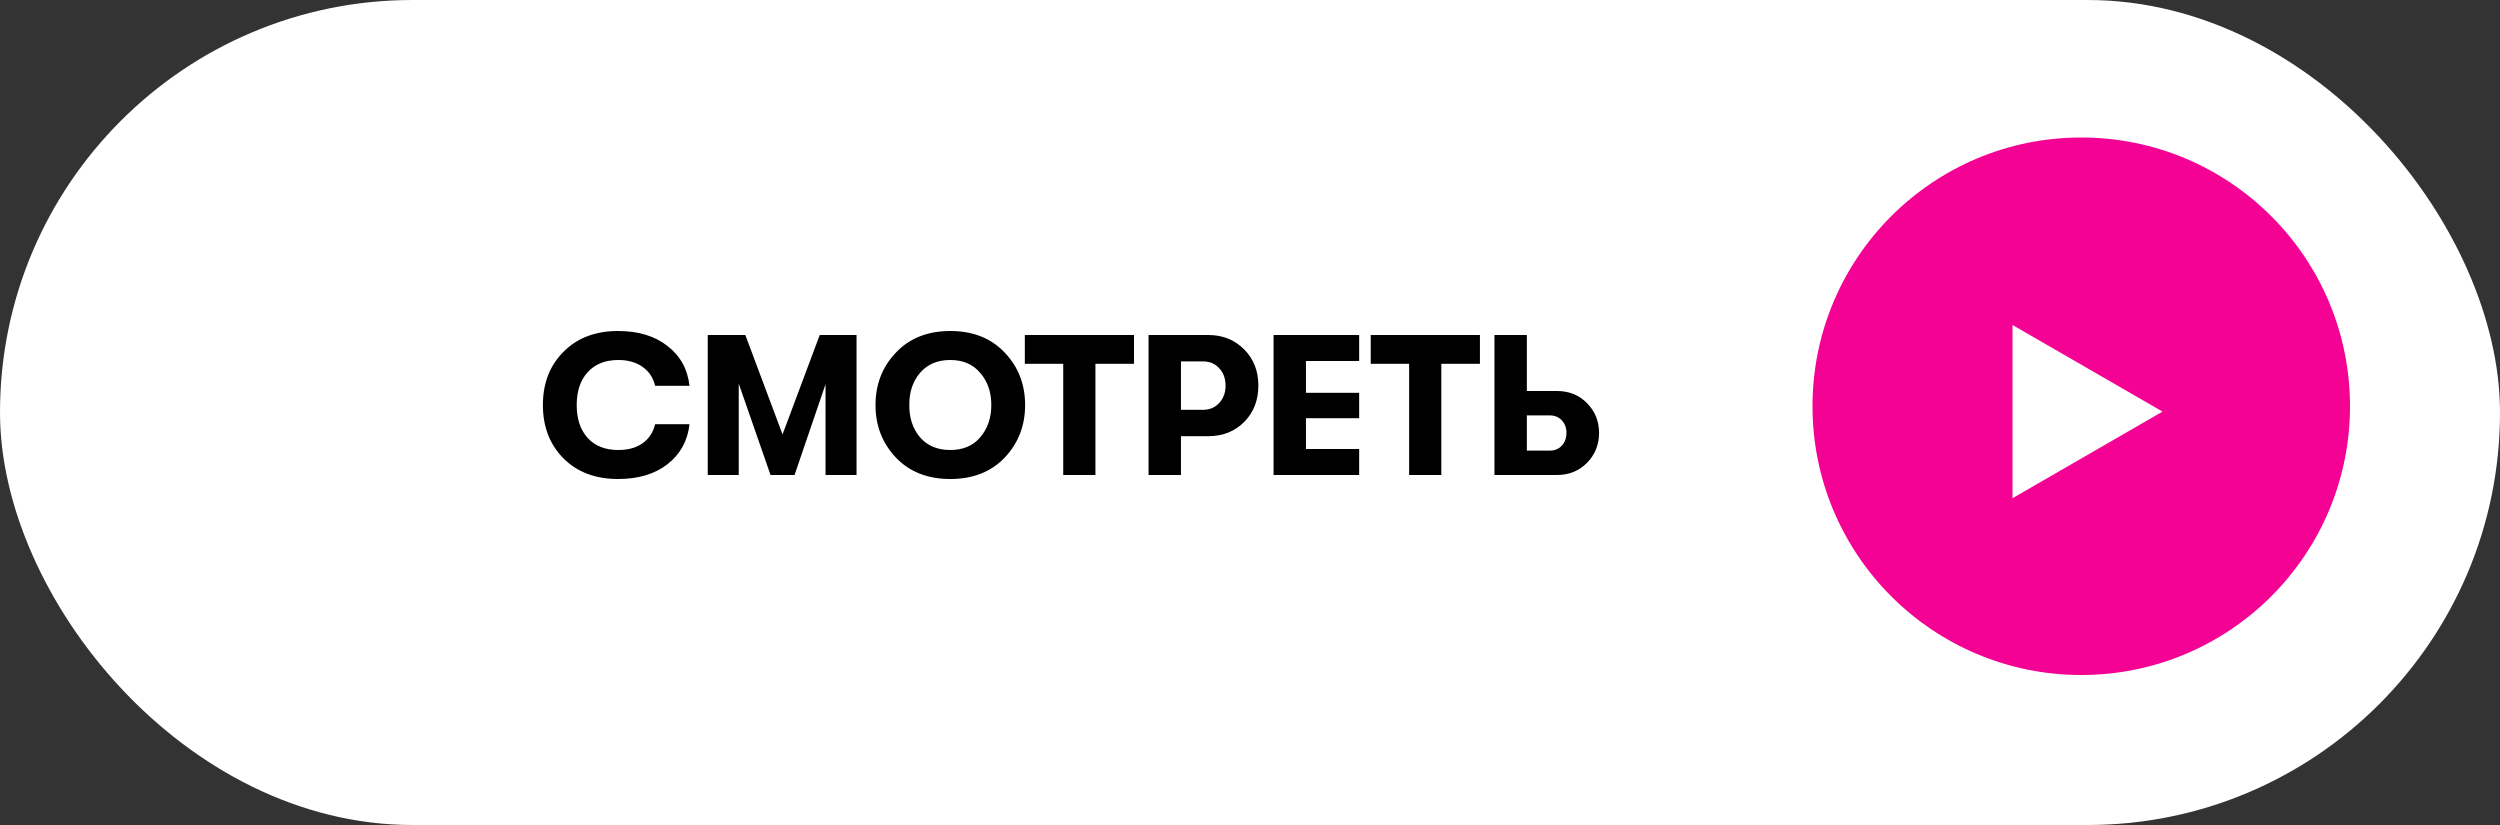
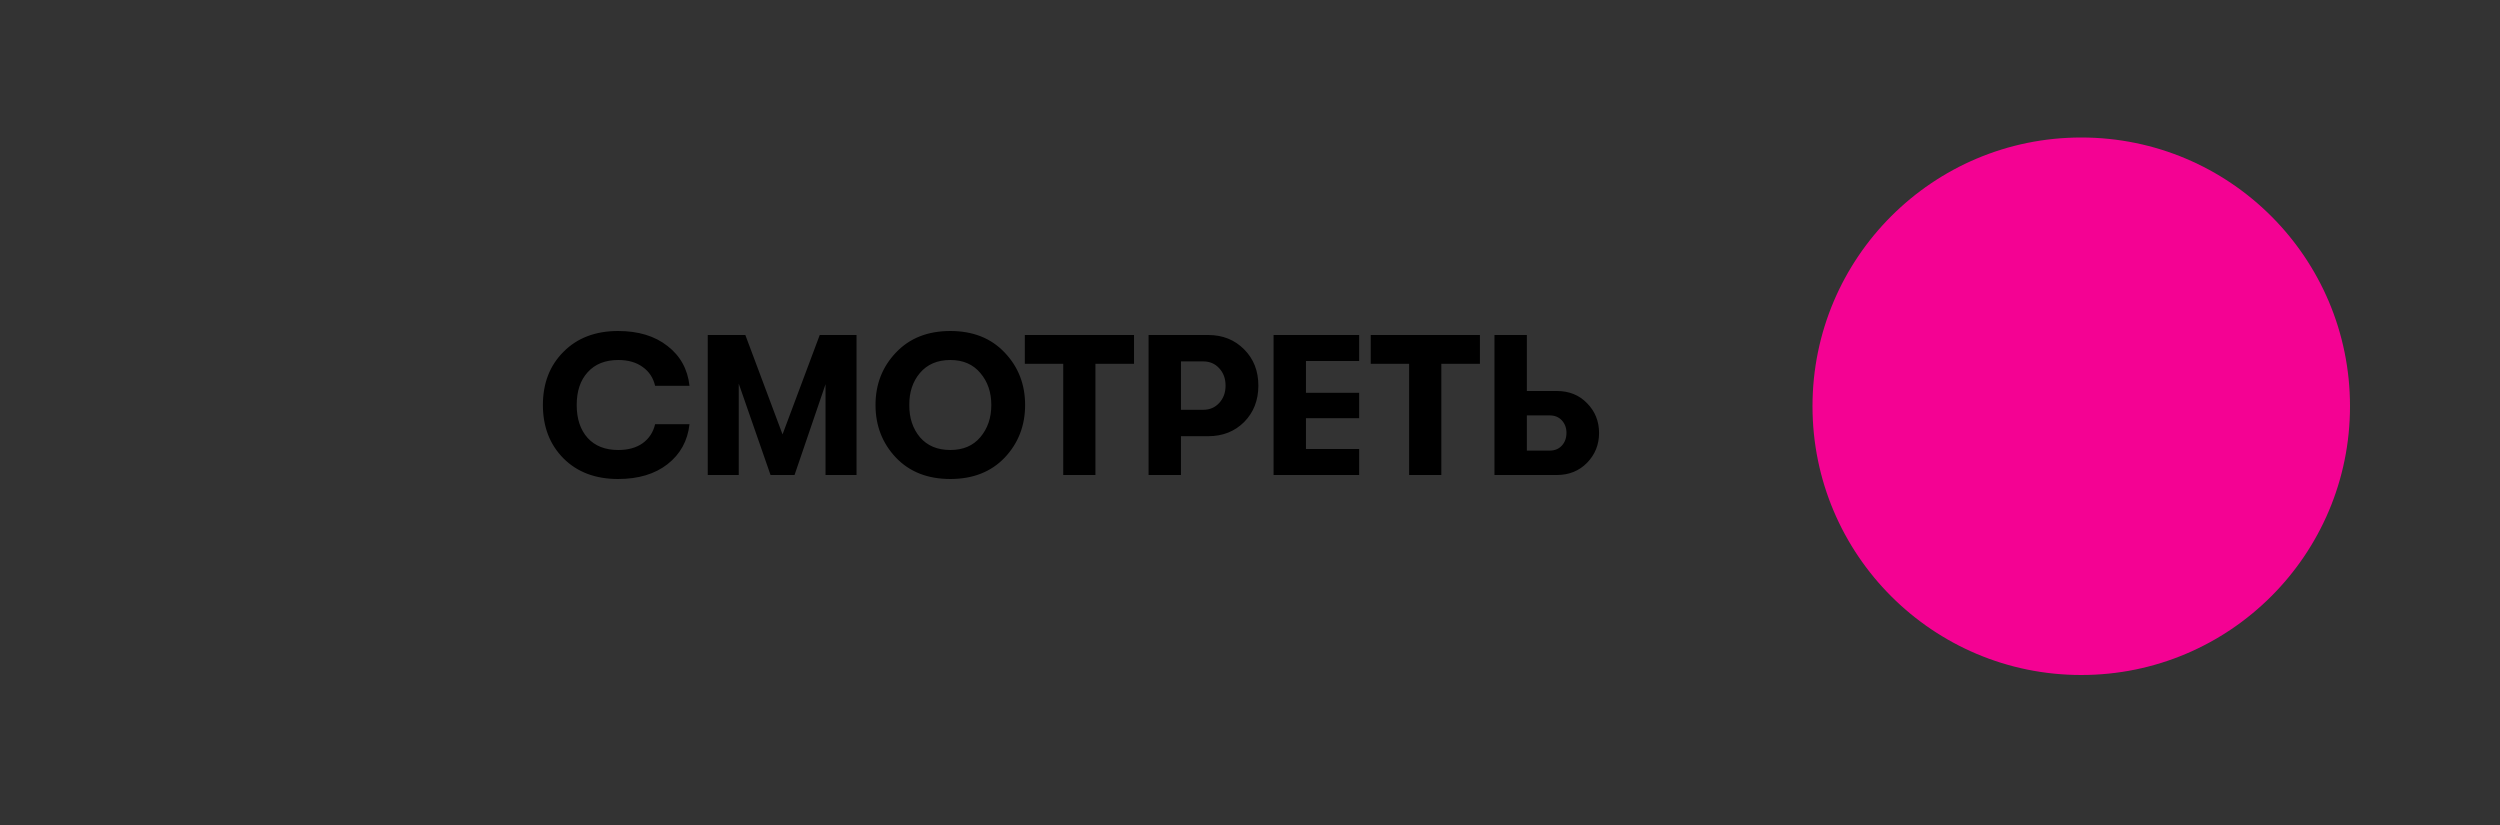
<svg xmlns="http://www.w3.org/2000/svg" width="200" height="66" viewBox="0 0 200 66" fill="none">
  <rect x="0" y="0" width="200" height="66" fill="#333333" stroke="none" />
-   <rect width="200" height="66" rx="33" fill="white" />
  <path d="M49.448 38.32C47.635 38.32 46.179 37.771 45.08 36.672C43.981 35.563 43.432 34.139 43.432 32.4C43.432 30.661 43.981 29.243 45.08 28.144C46.179 27.035 47.635 26.48 49.448 26.48C51.069 26.48 52.387 26.88 53.4 27.68C54.424 28.469 55.011 29.531 55.16 30.864H52.408C52.259 30.224 51.928 29.723 51.416 29.36C50.904 28.987 50.253 28.8 49.464 28.8C48.419 28.8 47.603 29.125 47.016 29.776C46.429 30.416 46.136 31.291 46.136 32.4C46.136 33.509 46.429 34.389 47.016 35.04C47.603 35.68 48.419 36 49.464 36C50.253 36 50.904 35.819 51.416 35.456C51.928 35.083 52.259 34.576 52.408 33.936H55.16C55.011 35.269 54.424 36.336 53.4 37.136C52.387 37.925 51.069 38.32 49.448 38.32ZM56.619 38V26.8H59.627L62.603 34.752L65.579 26.8H68.523V38H66.043V30.736L63.563 38H61.643L59.099 30.688V38H56.619ZM80.377 36.608C79.289 37.749 77.839 38.32 76.025 38.32C74.212 38.32 72.761 37.749 71.673 36.608C70.585 35.456 70.041 34.053 70.041 32.4C70.041 30.747 70.585 29.349 71.673 28.208C72.761 27.056 74.212 26.48 76.025 26.48C77.839 26.48 79.289 27.056 80.377 28.208C81.465 29.349 82.009 30.747 82.009 32.4C82.009 34.053 81.465 35.456 80.377 36.608ZM76.025 36C77.049 36 77.849 35.659 78.425 34.976C79.012 34.283 79.305 33.424 79.305 32.4C79.305 31.376 79.012 30.523 78.425 29.84C77.849 29.147 77.049 28.8 76.025 28.8C74.991 28.8 74.18 29.147 73.593 29.84C73.017 30.523 72.735 31.376 72.745 32.4C72.735 33.424 73.017 34.283 73.593 34.976C74.18 35.659 74.991 36 76.025 36ZM85.058 38V29.104H81.986V26.8H90.722V29.104H87.634V38H85.058ZM96.653 26.8C97.816 26.8 98.775 27.184 99.533 27.952C100.29 28.709 100.669 29.675 100.669 30.848C100.669 32.021 100.29 32.992 99.533 33.76C98.775 34.517 97.816 34.896 96.653 34.896H94.477V38H91.885V26.8H96.653ZM96.253 32.784C96.775 32.784 97.202 32.603 97.533 32.24C97.874 31.877 98.045 31.413 98.045 30.848C98.045 30.283 97.874 29.819 97.533 29.456C97.202 29.093 96.775 28.912 96.253 28.912H94.477V32.784H96.253ZM101.885 38V26.8H108.733V28.88H104.477V31.424H108.733V33.456H104.477V35.92H108.733V38H101.885ZM112.73 38V29.104H109.658V26.8H118.394V29.104H115.306V38H112.73ZM119.557 38V26.8H122.149V31.28H124.549C125.53 31.28 126.335 31.605 126.965 32.256C127.605 32.907 127.925 33.701 127.925 34.64C127.925 35.568 127.605 36.363 126.965 37.024C126.325 37.675 125.519 38 124.549 38H119.557ZM122.149 36.048H123.973C124.378 36.048 124.703 35.915 124.949 35.648C125.194 35.381 125.317 35.04 125.317 34.624C125.317 34.229 125.194 33.899 124.949 33.632C124.703 33.365 124.378 33.232 123.973 33.232H122.149V36.048Z" fill="black" />
  <circle cx="166.5" cy="32.5" r="21.5" fill="#F40293" />
-   <path d="M173 32.928L161 39.856L161 26L173 32.928Z" fill="white" />
</svg>